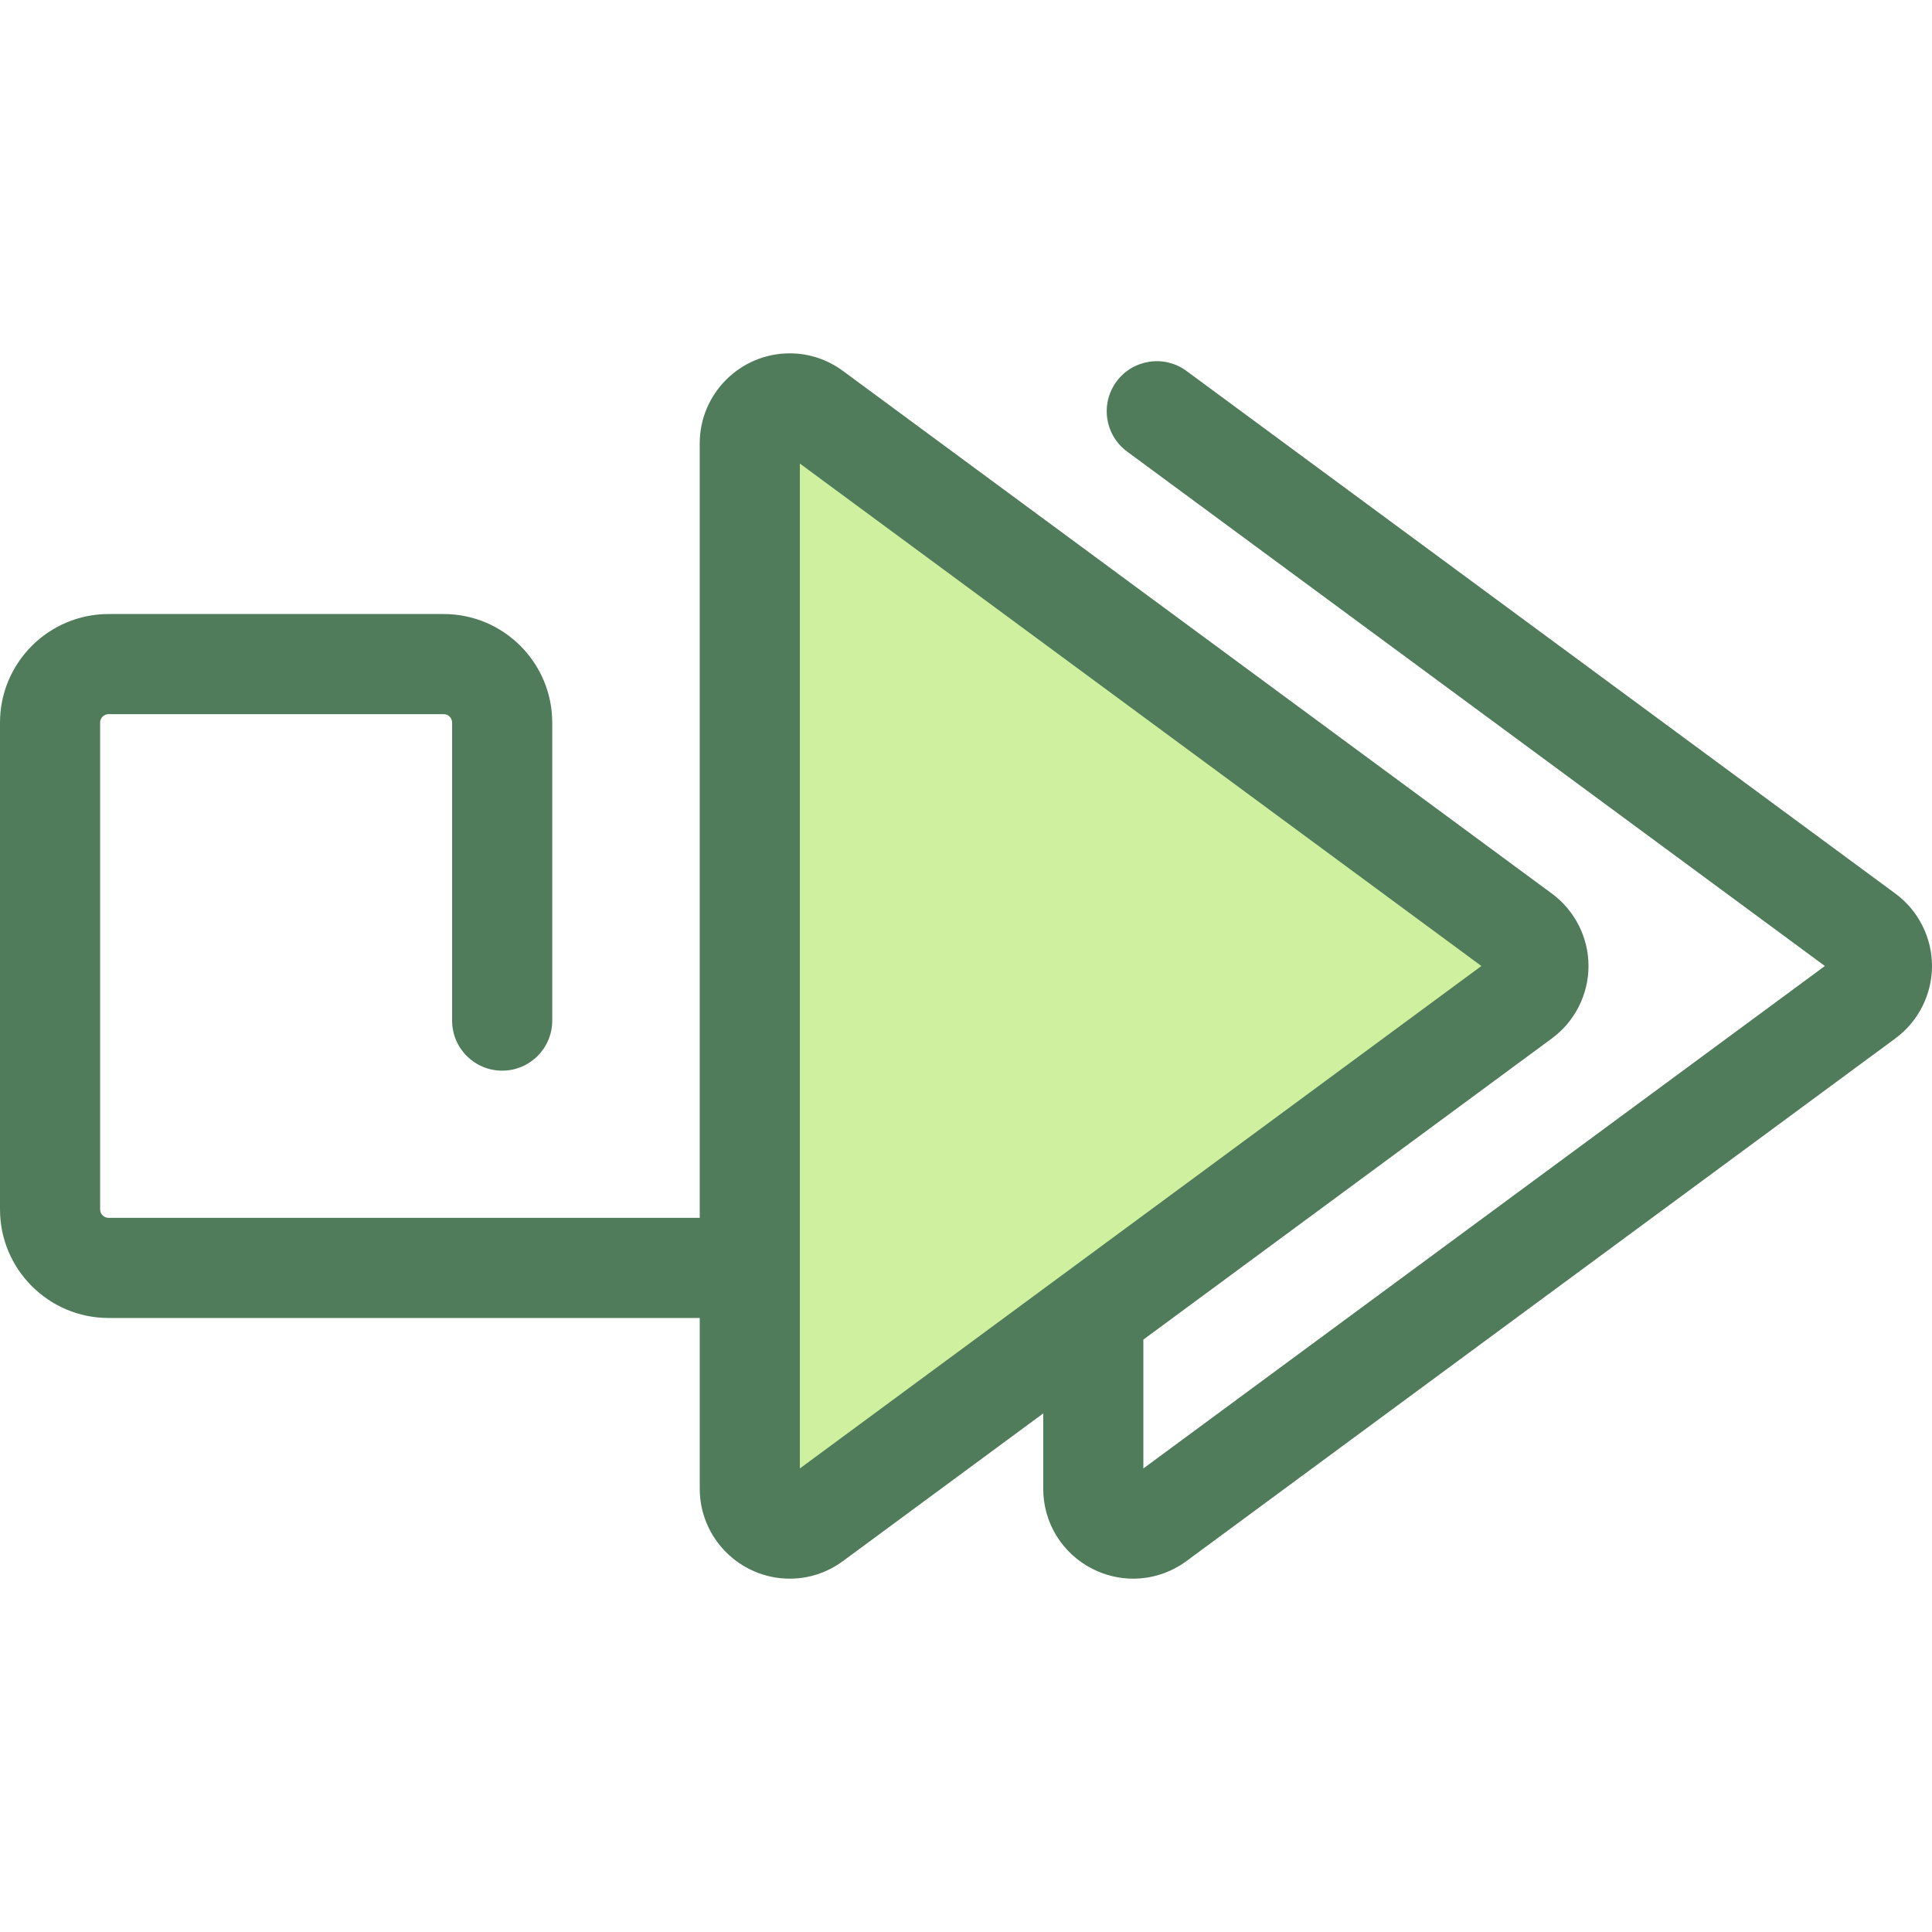
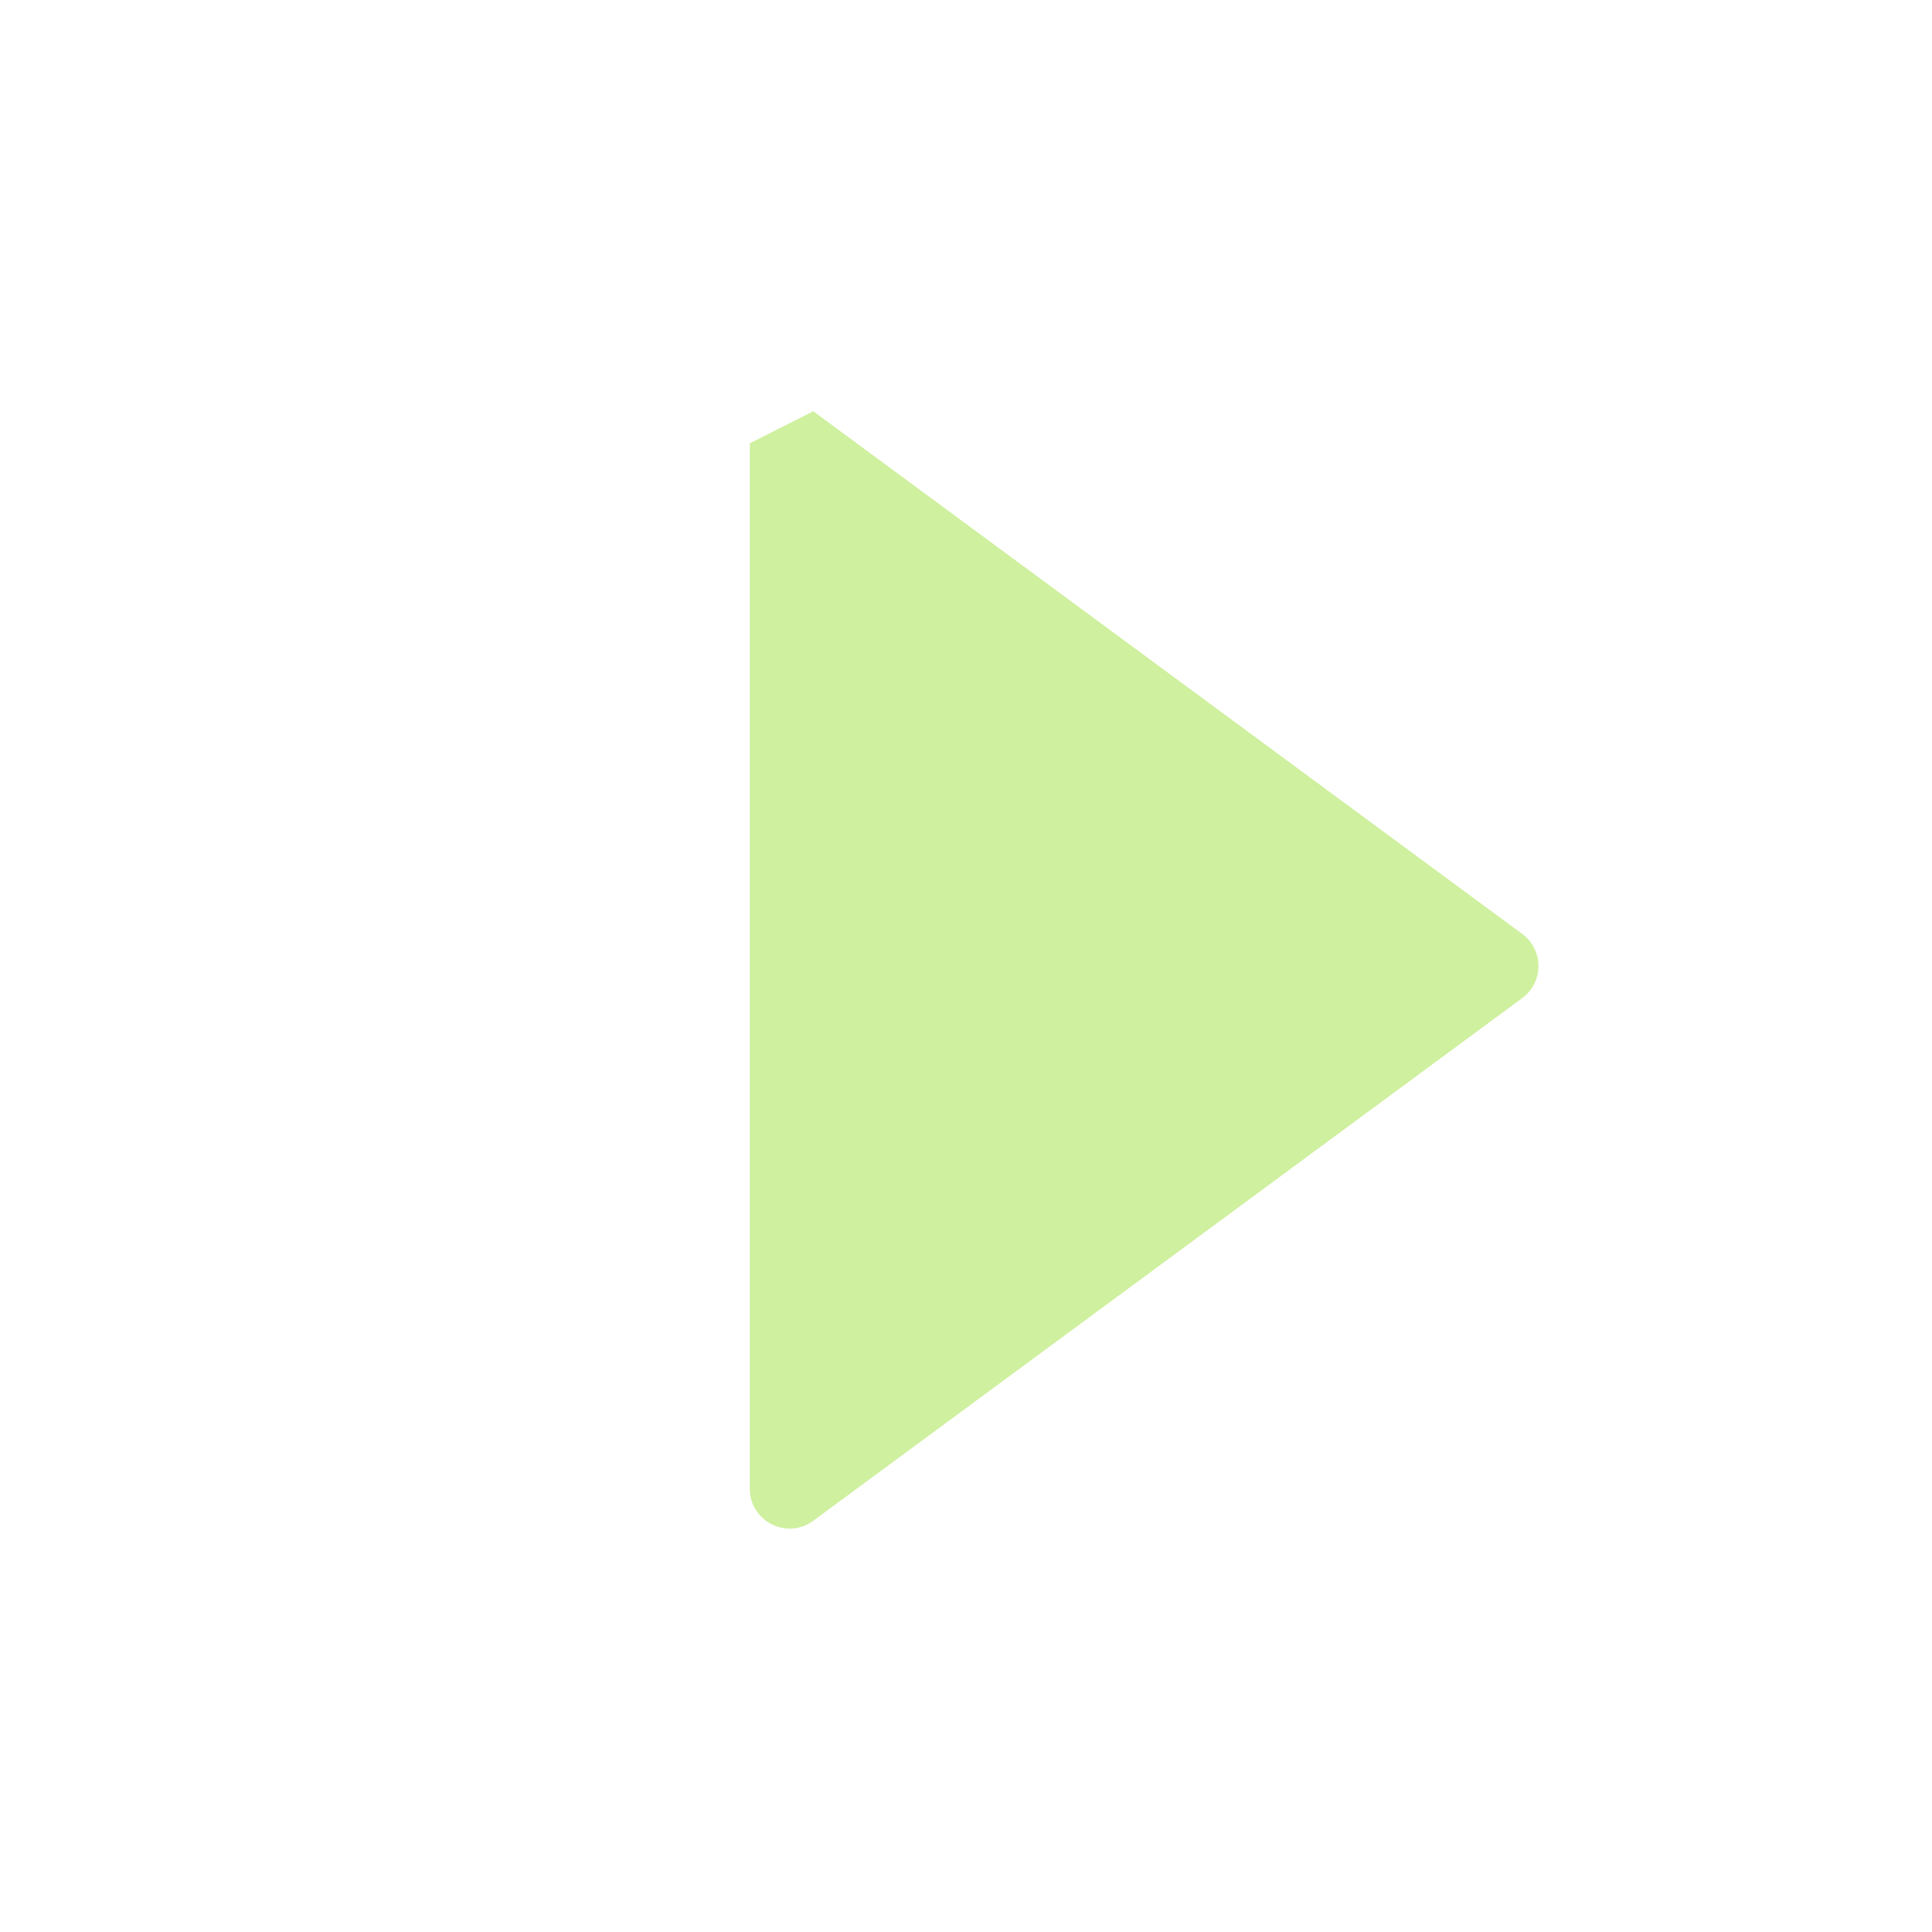
<svg xmlns="http://www.w3.org/2000/svg" version="1.1" id="Layer_1" x="0px" y="0px" viewBox="0 0 512 512" style="enable-background:new 0 0 512 512;" xml:space="preserve">
-   <path style="fill:#CFF09E;" d="M215.53,108.987l187.88,138.515c5.725,4.22,5.725,12.778,0,16.999L215.53,403.015  c-6.972,5.14-16.826,0.162-16.826-8.499V117.487C198.704,108.826,208.557,103.848,215.53,108.987z" />
-   <path style="fill:#507C5C;" d="M502.313,236.823L314.434,98.308c-5.895-4.348-14.204-3.093-18.552,2.806  c-4.348,5.897-3.093,14.204,2.805,18.552l184.925,136.335l-180.61,133.153V355.01l108.282-79.83  c6.066-4.473,9.688-11.642,9.688-19.178c0-7.536-3.621-14.706-9.688-19.178L223.401,98.307c-4.141-3.053-9.017-4.668-14.097-4.668  c-13.162,0-23.869,10.698-23.869,23.846v205.258H28.772c-1.234,0-2.237-1.003-2.237-2.236V191.494c0-1.233,1.003-2.236,2.237-2.236  h88.805c1.233,0,2.236,1.003,2.236,2.236v78.976c0,7.328,5.941,13.268,13.268,13.268s13.268-5.94,13.268-13.268v-78.976  c0-15.864-12.907-28.771-28.771-28.771H28.772C12.908,162.723,0,175.63,0,191.494v129.014c0,15.864,12.908,28.771,28.772,28.771  h156.664v45.236c0,13.15,10.707,23.846,23.869,23.846c5.08,0,9.956-1.613,14.098-4.668l53.063-39.121v19.943  c0,9.042,5.014,17.192,13.085,21.268c3.419,1.727,7.102,2.579,10.763,2.578c4.981,0,9.924-1.576,14.119-4.669l187.88-138.515  c6.066-4.473,9.688-11.642,9.688-19.178S508.379,241.295,502.313,236.823z M211.971,389.155V122.848L392.58,256.001L211.971,389.155  z" />
+   <path style="fill:#CFF09E;" d="M215.53,108.987l187.88,138.515c5.725,4.22,5.725,12.778,0,16.999L215.53,403.015  c-6.972,5.14-16.826,0.162-16.826-8.499V117.487z" />
  <g>
</g>
  <g>
</g>
  <g>
</g>
  <g>
</g>
  <g>
</g>
  <g>
</g>
  <g>
</g>
  <g>
</g>
  <g>
</g>
  <g>
</g>
  <g>
</g>
  <g>
</g>
  <g>
</g>
  <g>
</g>
  <g>
</g>
</svg>